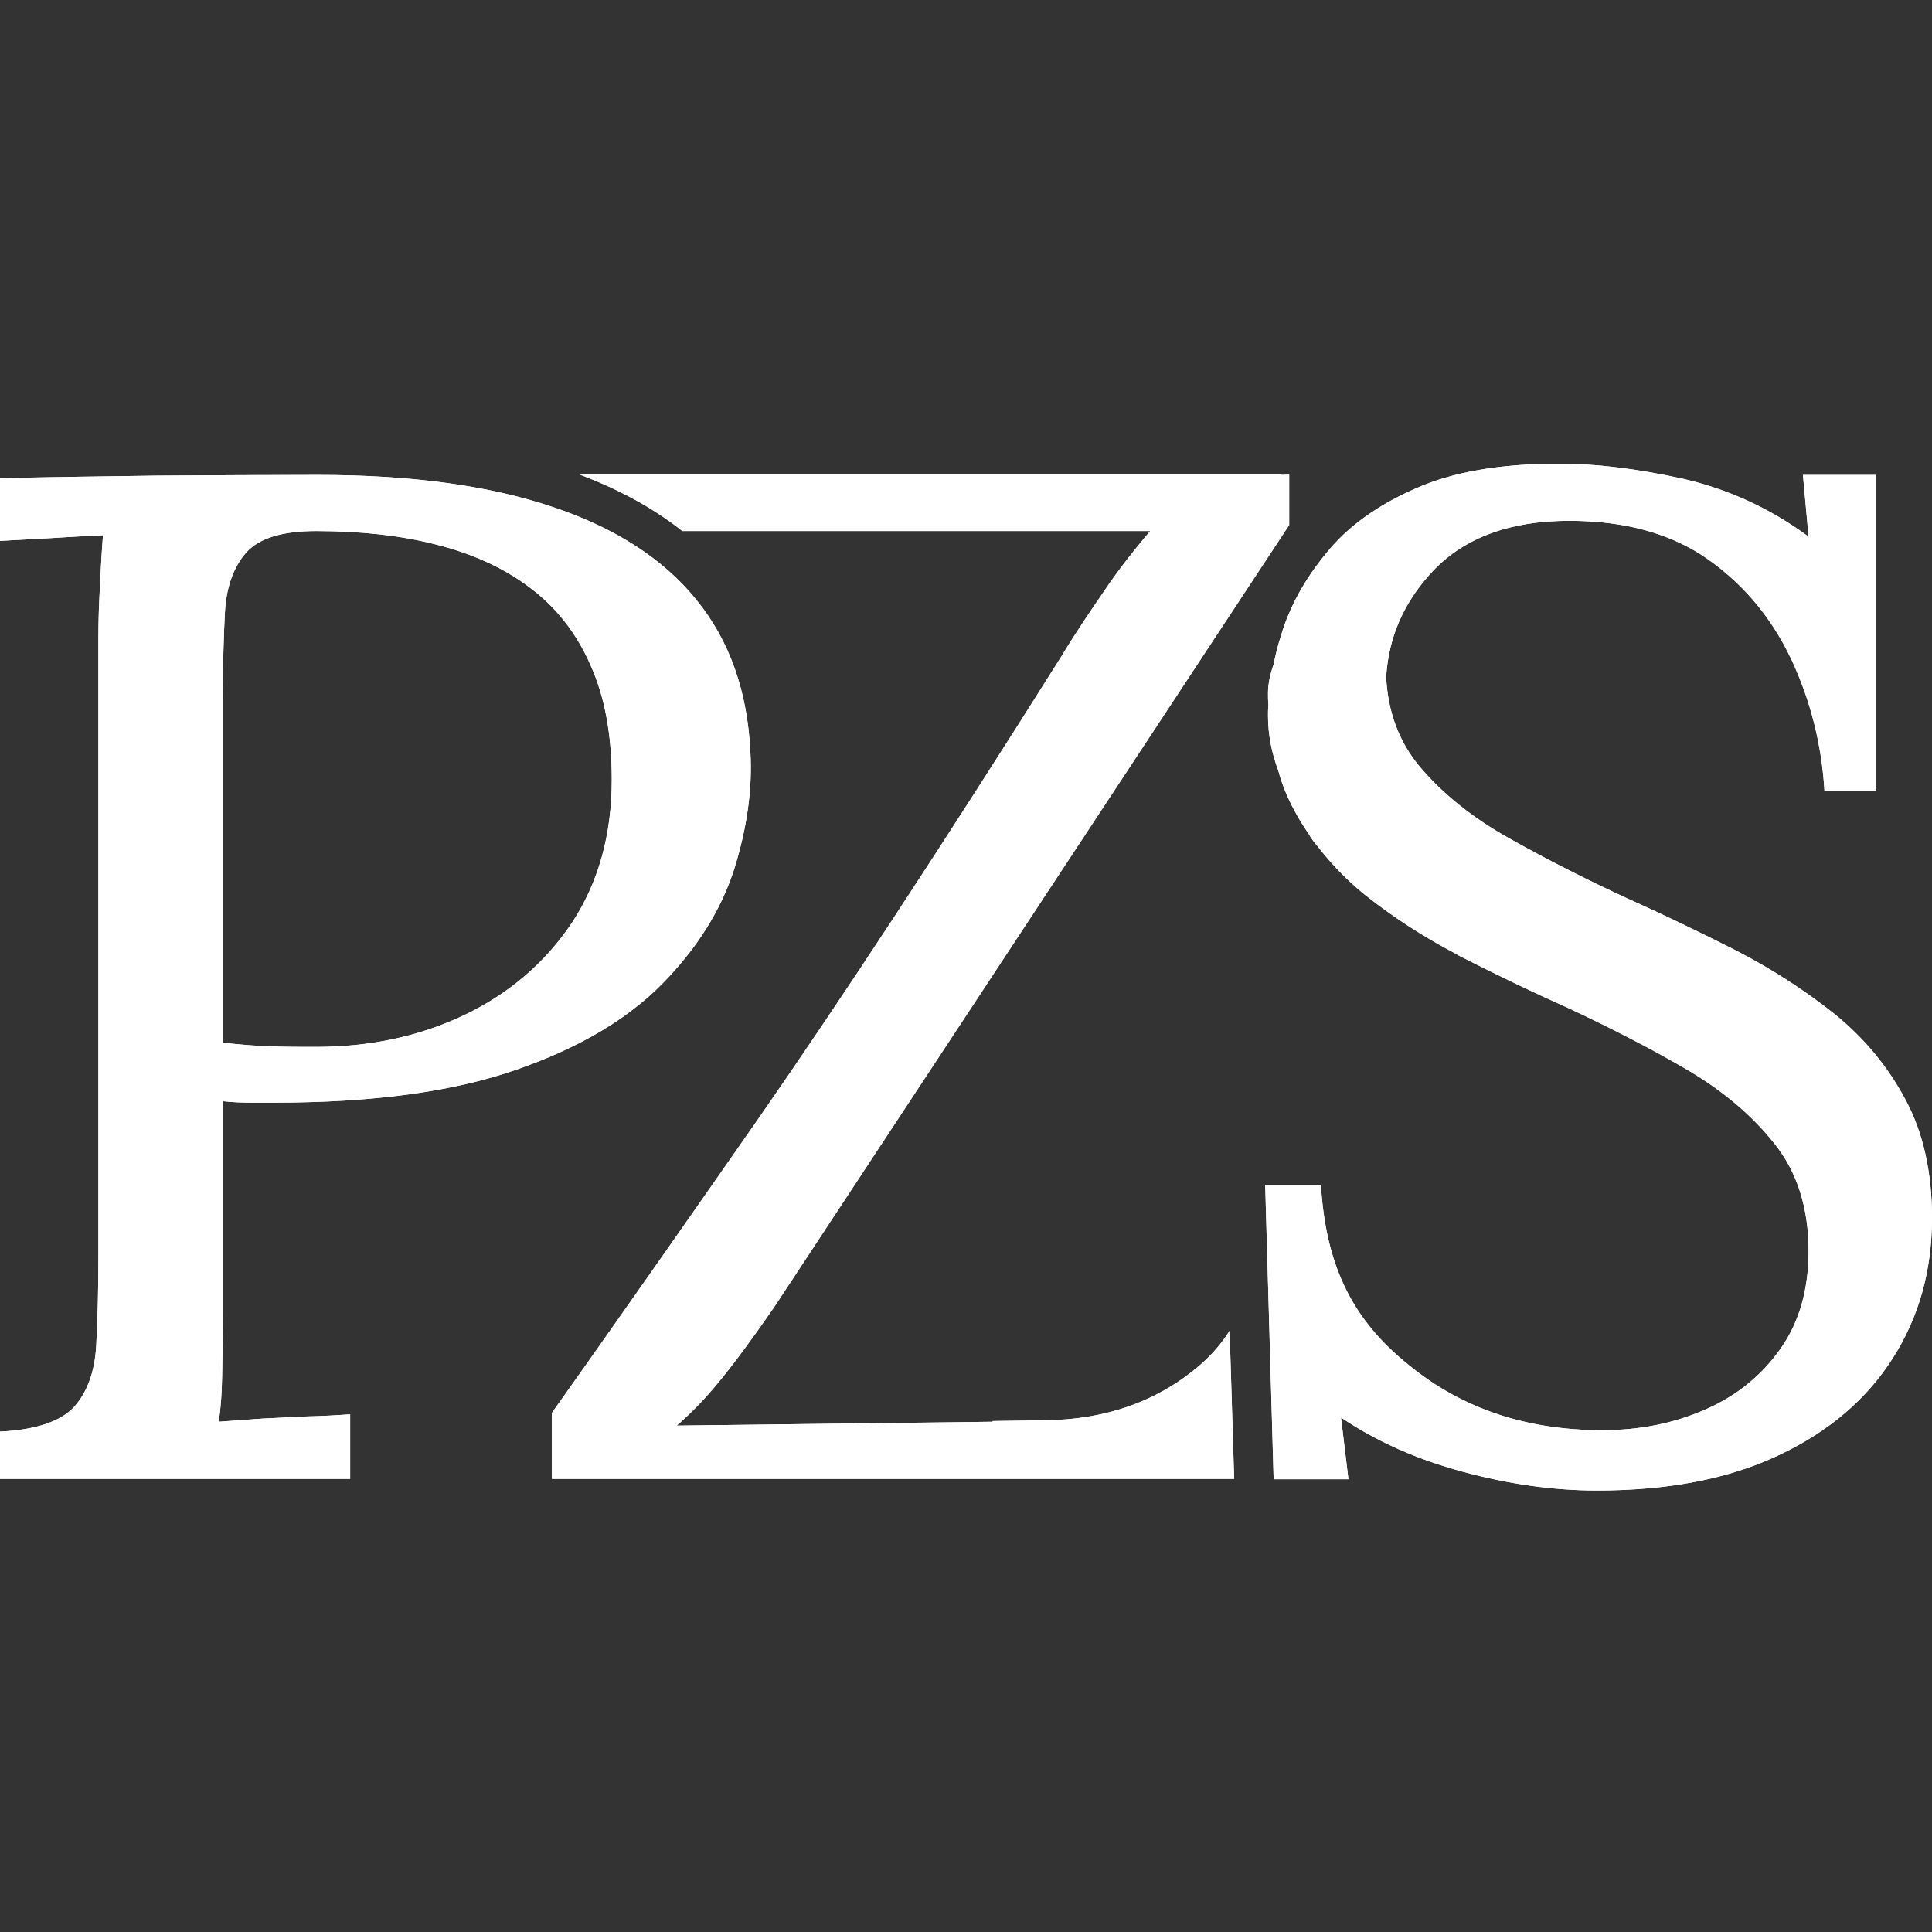
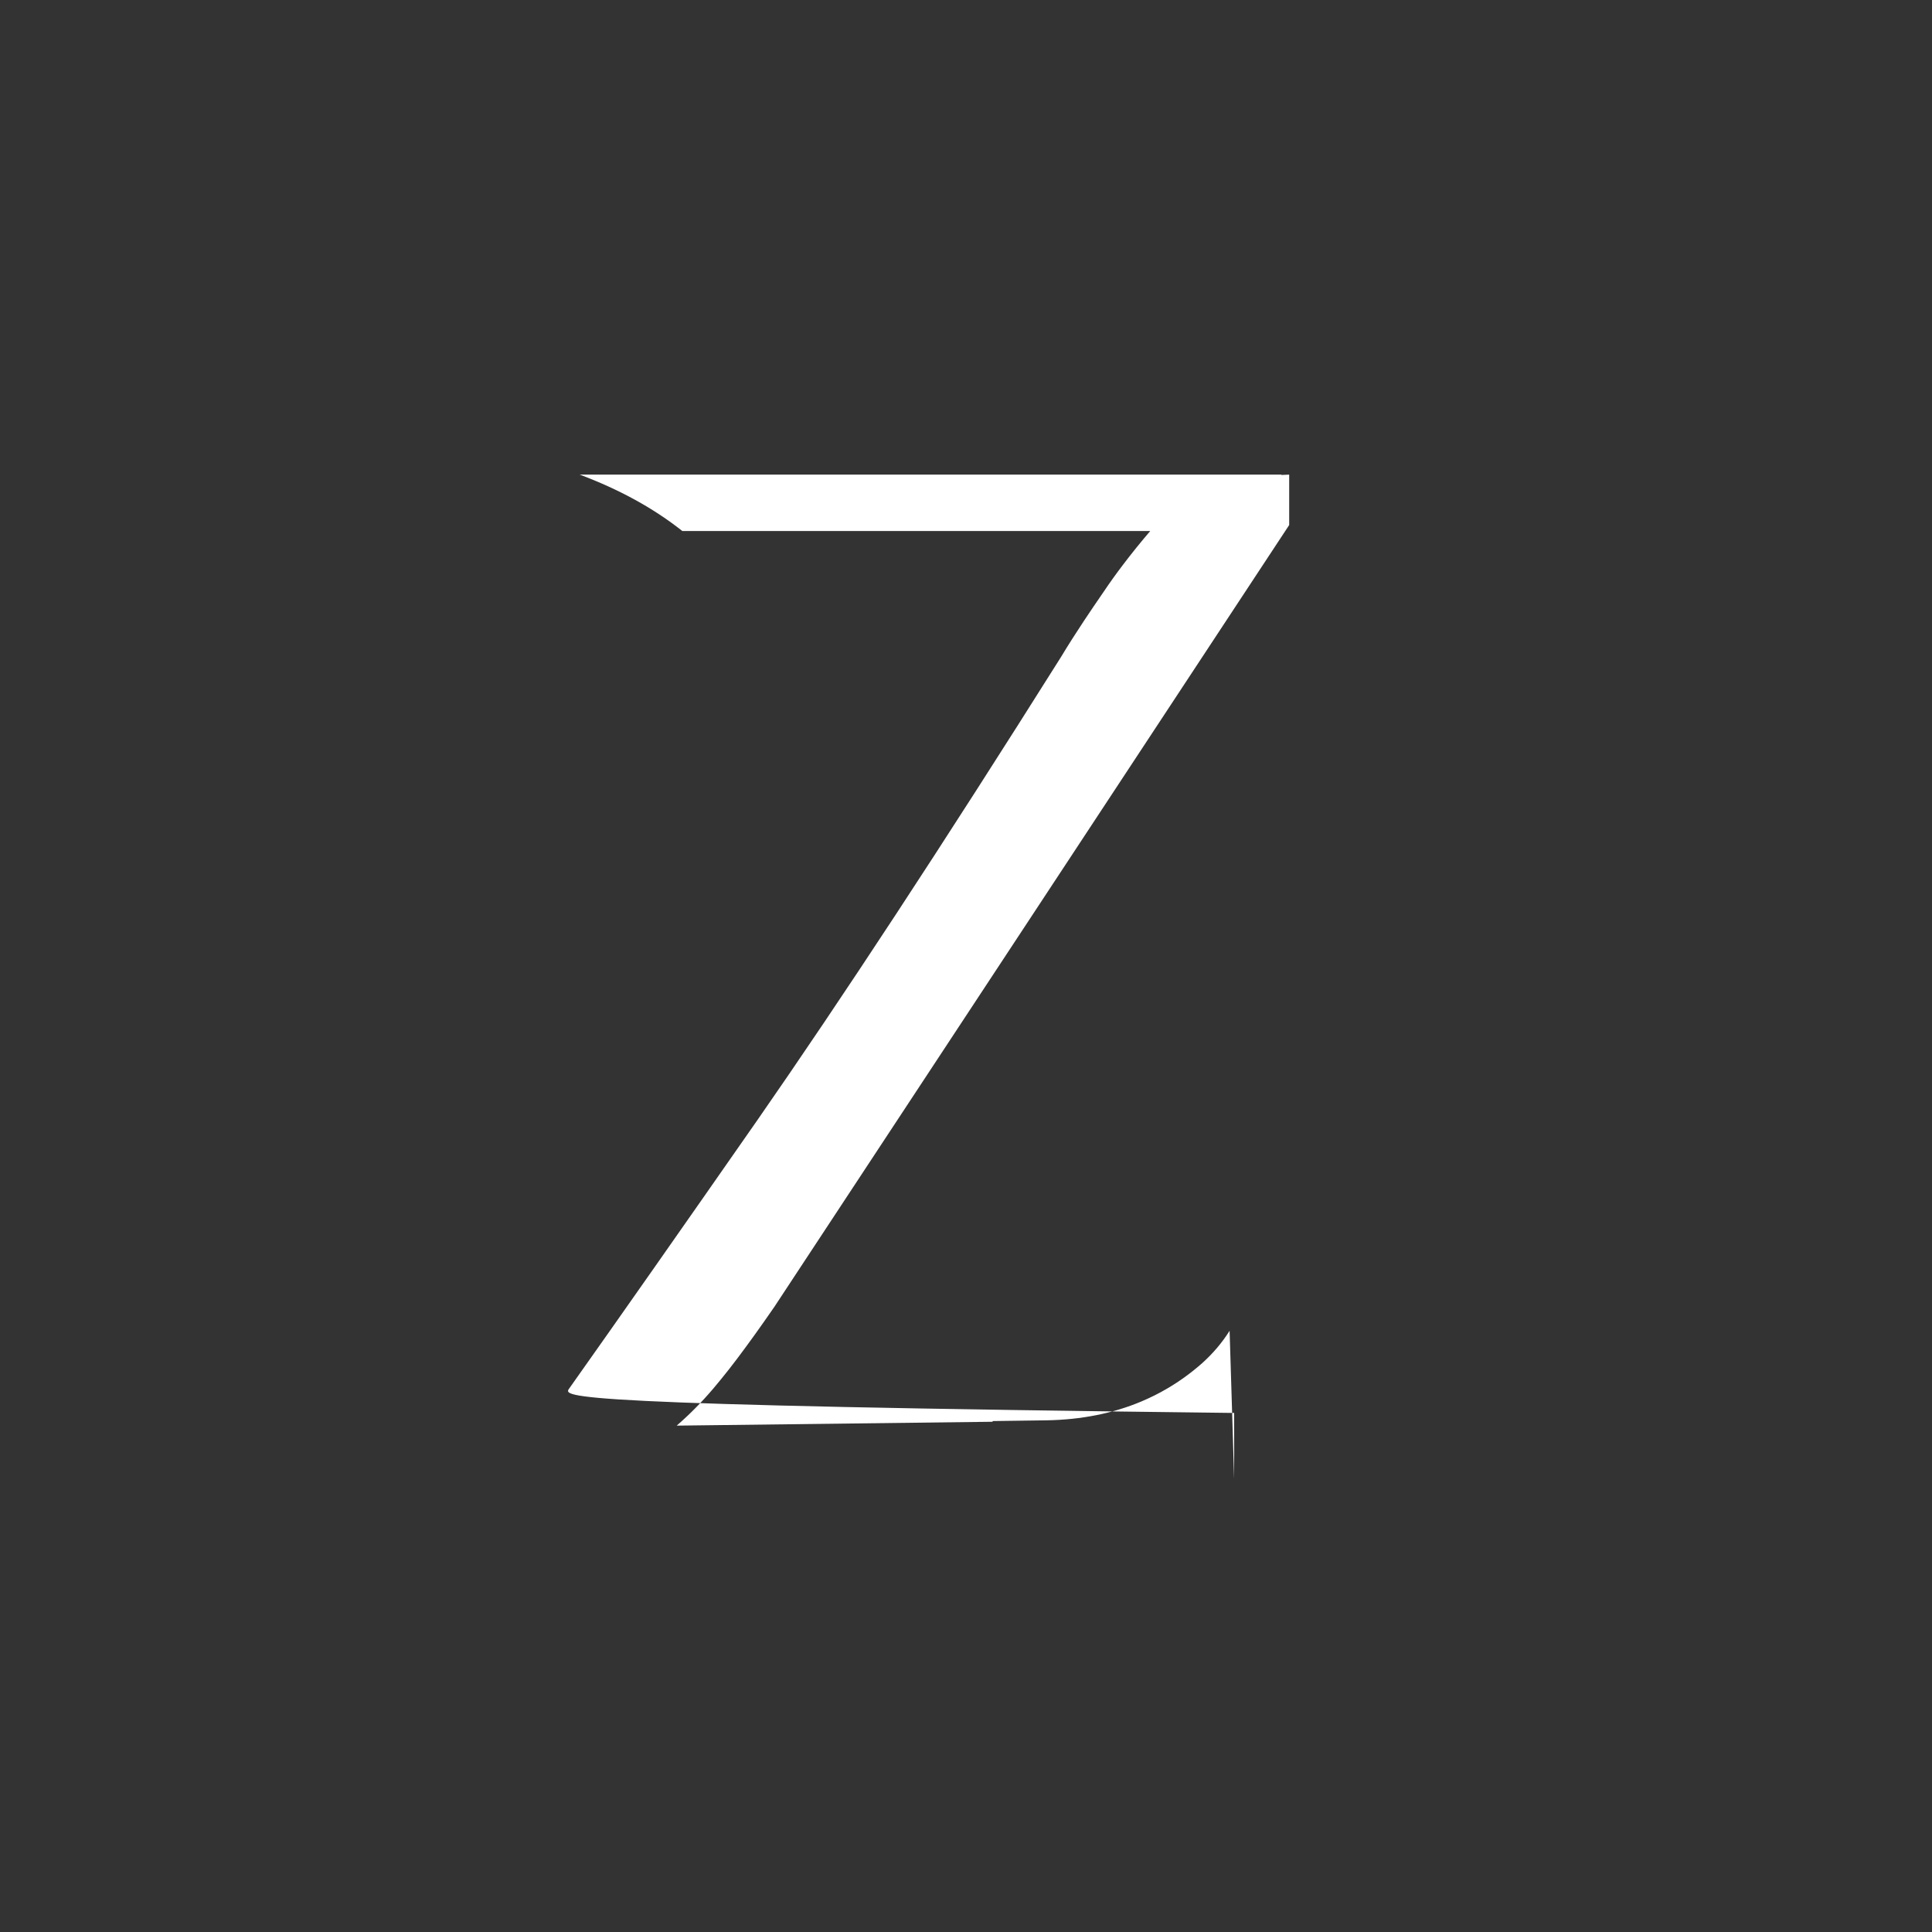
<svg xmlns="http://www.w3.org/2000/svg" width="50" height="50" viewBox="0 0 50 50" fill="none">
  <rect x="0" y="0" width="50" height="50" fill="#333333" stroke="none" />
-   <path d="M5.767 26.985C6.242 27.039 6.634 27.067 6.972 27.076C7.301 27.094 7.702 27.094 8.177 27.094C9.582 27.094 10.86 26.82 12.028 26.264C13.187 25.707 14.108 24.913 14.802 23.882C15.486 22.841 15.833 21.609 15.833 20.177C15.833 19.018 15.651 18.023 15.277 17.202C14.912 16.371 14.382 15.705 13.707 15.203C13.032 14.692 12.219 14.327 11.279 14.09C10.349 13.852 9.308 13.743 8.177 13.743C7.31 13.743 6.717 13.925 6.379 14.291C6.05 14.665 5.859 15.176 5.822 15.833C5.786 16.481 5.767 17.256 5.767 18.142V26.985ZM0 37.05C0.931 37.005 1.579 36.785 1.926 36.402C2.263 36.019 2.455 35.49 2.491 34.814C2.528 34.13 2.546 33.363 2.546 32.496V16.517C2.546 16.024 2.564 15.55 2.592 15.094C2.61 14.637 2.637 14.218 2.665 13.852C2.218 13.871 1.77 13.898 1.332 13.925C0.885 13.953 0.438 13.971 0 13.998V12.374C1.305 12.347 2.646 12.329 4.034 12.31C5.412 12.301 6.817 12.292 8.25 12.292C10.641 12.292 12.648 12.566 14.282 13.113C15.906 13.652 17.156 14.455 18.014 15.513C18.881 16.572 19.347 17.895 19.42 19.474C19.474 20.441 19.328 21.445 19 22.495C18.662 23.544 18.051 24.53 17.147 25.451C16.244 26.373 14.985 27.121 13.351 27.687C11.727 28.253 9.646 28.536 7.1 28.536H6.543C6.279 28.536 6.014 28.527 5.767 28.499V33.865C5.767 34.532 5.758 35.106 5.749 35.59C5.74 36.065 5.713 36.466 5.658 36.795C6.05 36.767 6.434 36.74 6.808 36.712C7.173 36.694 7.556 36.676 7.939 36.658C8.314 36.649 8.688 36.63 9.062 36.603V38.273H0V37.05ZM49.316 28.463C48.859 27.605 48.248 26.866 47.481 26.245C46.715 25.634 45.857 25.077 44.917 24.593C43.977 24.119 43.037 23.663 42.097 23.243C41.029 22.75 40.026 22.239 39.067 21.701C38.118 21.171 37.343 20.551 36.749 19.848C36.211 19.209 35.919 18.434 35.873 17.521C35.937 16.481 36.339 15.568 37.087 14.774C37.899 13.916 39.077 13.478 40.61 13.478C42.07 13.478 43.274 13.816 44.214 14.482C45.154 15.148 45.866 16.015 46.368 17.083C46.861 18.142 47.144 19.273 47.217 20.46H48.558V12.292H46.66L46.806 13.889C45.793 13.141 44.698 12.648 43.521 12.383C42.353 12.128 41.294 12 40.354 12C38.839 12 37.598 12.21 36.622 12.648C35.645 13.077 34.87 13.633 34.322 14.318C33.765 14.993 33.373 15.705 33.154 16.444C33.072 16.7 33.008 16.946 32.962 17.193C32.871 17.448 32.816 17.704 32.816 17.932C32.816 18.041 32.816 18.142 32.825 18.251C32.816 18.342 32.816 18.434 32.816 18.525C32.816 19.027 32.917 19.501 33.081 19.939C33.181 20.314 33.327 20.66 33.501 20.98C33.61 21.19 33.738 21.39 33.875 21.591C33.929 21.692 34.012 21.801 34.121 21.929C34.468 22.376 34.87 22.787 35.317 23.152C36.029 23.718 36.813 24.229 37.662 24.676C37.717 24.712 37.772 24.74 37.826 24.767C38.739 25.232 39.67 25.68 40.61 26.099C41.677 26.601 42.681 27.112 43.621 27.66C44.561 28.207 45.328 28.846 45.921 29.595C46.514 30.334 46.806 31.265 46.806 32.378C46.806 33.363 46.569 34.212 46.085 34.897C45.601 35.59 44.953 36.119 44.141 36.475C43.32 36.84 42.426 37.014 41.467 37.014C39.505 37.014 37.835 36.457 36.457 35.325C35.061 34.203 34.313 32.843 34.185 30.662H32.743L32.962 38.282H34.897L34.705 36.685C35.627 37.306 36.676 37.771 37.863 38.09C39.049 38.41 40.199 38.574 41.321 38.574C43.174 38.574 44.744 38.273 46.03 37.662C47.317 37.059 48.303 36.22 48.978 35.161C49.662 34.093 50 32.88 50 31.52C50 30.334 49.772 29.312 49.316 28.463Z" fill="white" />
-   <path fill-rule="evenodd" clip-rule="evenodd" d="M2.23 35.937C2.38 35.623 2.468 35.249 2.491 34.814C2.528 34.13 2.546 33.363 2.546 32.496V16.517C2.546 16.409 2.547 16.302 2.549 16.196C2.555 15.818 2.57 15.45 2.592 15.094C2.598 14.947 2.604 14.804 2.612 14.666C2.628 14.373 2.646 14.1 2.665 13.852C2.555 13.857 2.446 13.862 2.336 13.867C1.999 13.884 1.663 13.905 1.332 13.925C1.114 13.939 0.896 13.95 0.68 13.961C0.557 13.967 0.435 13.974 0.313 13.98C0.22 13.985 0.127 13.991 0.034 13.996C0.023 13.997 0.011 13.998 0 13.998V12.374C0.408 12.366 0.819 12.358 1.234 12.351C1.235 12.351 1.235 12.351 1.236 12.351C1.687 12.343 2.142 12.336 2.603 12.33C3.074 12.323 3.551 12.317 4.034 12.31C4.387 12.308 4.743 12.306 5.101 12.303C5.108 12.303 5.116 12.303 5.124 12.303C6.127 12.297 7.145 12.292 8.177 12.292C8.201 12.292 8.225 12.292 8.25 12.292C9.496 12.292 10.638 12.366 11.677 12.515C11.678 12.515 11.679 12.515 11.681 12.516C12.634 12.652 13.501 12.851 14.282 13.113C14.547 13.201 14.803 13.296 15.048 13.399C15.054 13.401 15.06 13.404 15.067 13.406C15.17 13.449 15.271 13.494 15.371 13.54C16.476 14.046 17.359 14.705 18.014 15.513C18.881 16.572 19.347 17.895 19.42 19.474C19.474 20.441 19.328 21.445 19 22.495C18.662 23.544 18.051 24.53 17.147 25.451C16.66 25.948 16.07 26.395 15.373 26.79C14.777 27.127 14.104 27.427 13.351 27.687C13.172 27.75 12.987 27.809 12.796 27.864C12.795 27.865 12.793 27.865 12.791 27.866C11.507 28.24 9.97 28.457 8.177 28.518C8.152 28.519 8.128 28.52 8.104 28.52C7.777 28.531 7.443 28.536 7.1 28.536H6.543C6.279 28.536 6.014 28.527 5.767 28.499V33.865C5.767 34.067 5.767 34.26 5.765 34.445C5.762 34.871 5.756 35.253 5.749 35.59C5.747 35.71 5.743 35.826 5.739 35.937C5.724 36.264 5.699 36.549 5.658 36.795C6.022 36.769 6.378 36.744 6.726 36.718C6.753 36.717 6.78 36.715 6.808 36.712C7.172 36.694 7.555 36.676 7.937 36.658L7.939 36.658C7.97 36.657 8 36.656 8.03 36.655C8.374 36.646 8.718 36.628 9.062 36.603V38.273H0V37.05C0.931 37.005 1.579 36.785 1.926 36.402C2.046 36.266 2.148 36.111 2.23 35.937ZM6.972 27.076C6.838 27.072 6.696 27.066 6.543 27.056C6.356 27.044 6.154 27.026 5.934 27.003C5.879 26.997 5.824 26.991 5.767 26.985V18.142C5.767 17.256 5.786 16.481 5.822 15.833C5.849 15.358 5.956 14.96 6.137 14.634C6.207 14.509 6.288 14.394 6.379 14.291C6.717 13.925 7.31 13.743 8.177 13.743C8.201 13.743 8.225 13.743 8.25 13.743C9.353 13.748 10.369 13.858 11.279 14.09C12.173 14.315 12.951 14.656 13.606 15.129C13.608 15.13 13.61 15.132 13.612 15.133C13.644 15.156 13.676 15.18 13.707 15.203C13.848 15.308 13.982 15.42 14.11 15.539C14.596 15.99 14.988 16.544 15.277 17.202C15.651 18.023 15.833 19.018 15.833 20.177C15.833 21.609 15.486 22.841 14.802 23.882C14.556 24.247 14.281 24.583 13.978 24.889C13.605 25.265 13.188 25.596 12.726 25.882C12.725 25.883 12.724 25.883 12.723 25.884C12.501 26.021 12.27 26.147 12.028 26.264C10.86 26.82 9.582 27.094 8.177 27.094C7.762 27.094 7.403 27.094 7.1 27.082C7.056 27.08 7.013 27.078 6.972 27.076ZM46.085 34.897C46.569 34.212 46.806 33.363 46.806 32.378C46.806 31.265 46.514 30.334 45.921 29.595C45.328 28.846 44.561 28.207 43.621 27.66C42.681 27.112 41.677 26.601 40.61 26.099C39.67 25.68 38.739 25.232 37.826 24.767C37.772 24.74 37.717 24.712 37.662 24.676C36.813 24.229 36.029 23.718 35.317 23.152C34.87 22.787 34.468 22.376 34.121 21.929C34.012 21.801 33.929 21.692 33.875 21.591C33.738 21.39 33.61 21.19 33.501 20.98C33.327 20.66 33.181 20.314 33.081 19.939C32.917 19.501 32.816 19.027 32.816 18.525C32.816 18.434 32.816 18.342 32.825 18.251C32.816 18.142 32.816 18.041 32.816 17.932C32.816 17.704 32.871 17.448 32.962 17.193C33.008 16.946 33.072 16.7 33.154 16.444C33.373 15.705 33.765 14.993 34.322 14.318C34.511 14.082 34.727 13.861 34.969 13.655C35.13 13.518 35.302 13.388 35.486 13.265C35.487 13.264 35.489 13.263 35.49 13.262C35.83 13.034 36.208 12.83 36.622 12.648C37.598 12.21 38.839 12 40.354 12C40.438 12 40.523 12.001 40.61 12.003C41.485 12.024 42.457 12.151 43.521 12.383C43.8 12.446 44.074 12.521 44.343 12.61C44.661 12.715 44.974 12.838 45.279 12.98C45.6 13.129 45.915 13.299 46.222 13.491C46.37 13.584 46.516 13.681 46.66 13.783C46.709 13.818 46.758 13.853 46.806 13.889L46.66 12.292H48.558V20.46H47.217C47.144 19.273 46.861 18.142 46.368 17.083C46.321 16.983 46.272 16.886 46.222 16.789C46.078 16.515 45.919 16.255 45.744 16.009C45.663 15.894 45.577 15.782 45.489 15.672C45.123 15.222 44.699 14.826 44.214 14.482C43.9 14.26 43.556 14.074 43.184 13.925C43.181 13.924 43.178 13.922 43.175 13.921C42.434 13.627 41.578 13.478 40.61 13.478C40.523 13.478 40.438 13.48 40.354 13.482C39.144 13.522 38.169 13.849 37.432 14.453C37.427 14.457 37.423 14.46 37.419 14.464C37.302 14.56 37.192 14.664 37.087 14.774C36.928 14.943 36.784 15.118 36.656 15.298C36.183 15.963 35.924 16.702 35.873 17.521C35.919 18.434 36.211 19.209 36.749 19.848C37.343 20.551 38.118 21.171 39.067 21.701C40.026 22.239 41.029 22.75 42.097 23.243C43.037 23.663 43.977 24.119 44.917 24.593C45.857 25.077 46.715 25.634 47.481 26.245C48.248 26.866 48.859 27.605 49.316 28.463C49.772 29.312 50 30.334 50 31.52C50 32.88 49.662 34.093 48.978 35.161C48.645 35.682 48.238 36.15 47.756 36.563C47.26 36.989 46.684 37.356 46.03 37.662C45.665 37.835 45.277 37.984 44.867 38.107C44.864 38.108 44.861 38.109 44.858 38.11C43.861 38.409 42.731 38.563 41.467 38.574C41.419 38.574 41.37 38.574 41.321 38.574C40.199 38.574 39.049 38.41 37.863 38.09C37.638 38.03 37.418 37.964 37.203 37.893C36.506 37.663 35.861 37.377 35.264 37.033C35.223 37.01 35.182 36.986 35.142 36.962C35.136 36.958 35.129 36.954 35.123 36.95C35.047 36.905 34.971 36.858 34.897 36.811C34.832 36.77 34.769 36.728 34.705 36.685L34.897 38.282H32.962L32.743 30.662H34.185C34.266 32.038 34.593 33.088 35.175 33.957C35.282 34.116 35.398 34.27 35.522 34.419C35.65 34.571 35.787 34.719 35.933 34.862C36.096 35.022 36.271 35.176 36.457 35.325C37.025 35.792 37.642 36.16 38.309 36.432C39.221 36.805 40.225 36.997 41.321 37.013C41.37 37.013 41.419 37.014 41.467 37.014C42.426 37.014 43.32 36.84 44.141 36.475C44.522 36.309 44.867 36.104 45.175 35.862C45.178 35.859 45.181 35.857 45.184 35.854C45.519 35.59 45.81 35.283 46.06 34.933C46.068 34.921 46.077 34.909 46.085 34.897Z" fill="white" />
-   <path d="M18.663 35.691C19.037 35.234 19.493 34.614 20.041 33.82L33.364 13.588V12.283L33.163 12.292V12.283H15.003C16.025 12.666 16.91 13.15 17.659 13.743H29.768C29.331 14.254 28.92 14.784 28.564 15.313C28.181 15.87 27.806 16.426 27.46 17.001C24.393 21.874 21.774 25.862 19.611 28.974C17.449 32.077 15.669 34.614 14.282 36.567V38.273H31.94L31.822 34.44C31.621 34.76 31.384 35.034 31.11 35.28C30.024 36.238 28.683 36.731 27.076 36.758L25.689 36.777V36.795L17.513 36.895C17.914 36.548 18.297 36.147 18.663 35.691Z" fill="white" />
-   <path fill-rule="evenodd" clip-rule="evenodd" d="M14.729 35.937C16.044 34.079 17.674 31.753 19.611 28.974C21.774 25.862 24.393 21.874 27.46 17.001C27.648 16.689 27.844 16.383 28.045 16.079C28.215 15.823 28.388 15.568 28.564 15.313C28.72 15.081 28.886 14.849 29.061 14.619C29.285 14.324 29.522 14.03 29.768 13.743H17.659C16.91 13.15 16.025 12.666 15.003 12.283H33.163L33.163 12.292L33.364 12.283V13.588L20.041 33.82C19.864 34.076 19.697 34.314 19.539 34.534C19.207 34.997 18.916 35.382 18.663 35.691C18.595 35.775 18.527 35.857 18.459 35.937C18.156 36.293 17.84 36.612 17.513 36.895L25.689 36.795V36.777L27.076 36.758C27.982 36.743 28.802 36.58 29.541 36.269C29.77 36.172 29.991 36.062 30.204 35.937C30.524 35.75 30.826 35.531 31.11 35.28C31.384 35.034 31.621 34.76 31.822 34.44L31.94 38.273H14.282V36.567C14.427 36.363 14.575 36.153 14.729 35.937Z" fill="white" />
+   <path fill-rule="evenodd" clip-rule="evenodd" d="M14.729 35.937C16.044 34.079 17.674 31.753 19.611 28.974C21.774 25.862 24.393 21.874 27.46 17.001C27.648 16.689 27.844 16.383 28.045 16.079C28.215 15.823 28.388 15.568 28.564 15.313C28.72 15.081 28.886 14.849 29.061 14.619C29.285 14.324 29.522 14.03 29.768 13.743H17.659C16.91 13.15 16.025 12.666 15.003 12.283H33.163L33.163 12.292L33.364 12.283V13.588L20.041 33.82C19.864 34.076 19.697 34.314 19.539 34.534C19.207 34.997 18.916 35.382 18.663 35.691C18.595 35.775 18.527 35.857 18.459 35.937C18.156 36.293 17.84 36.612 17.513 36.895L25.689 36.795V36.777L27.076 36.758C27.982 36.743 28.802 36.58 29.541 36.269C29.77 36.172 29.991 36.062 30.204 35.937C30.524 35.75 30.826 35.531 31.11 35.28C31.384 35.034 31.621 34.76 31.822 34.44L31.94 38.273V36.567C14.427 36.363 14.575 36.153 14.729 35.937Z" fill="white" />
</svg>